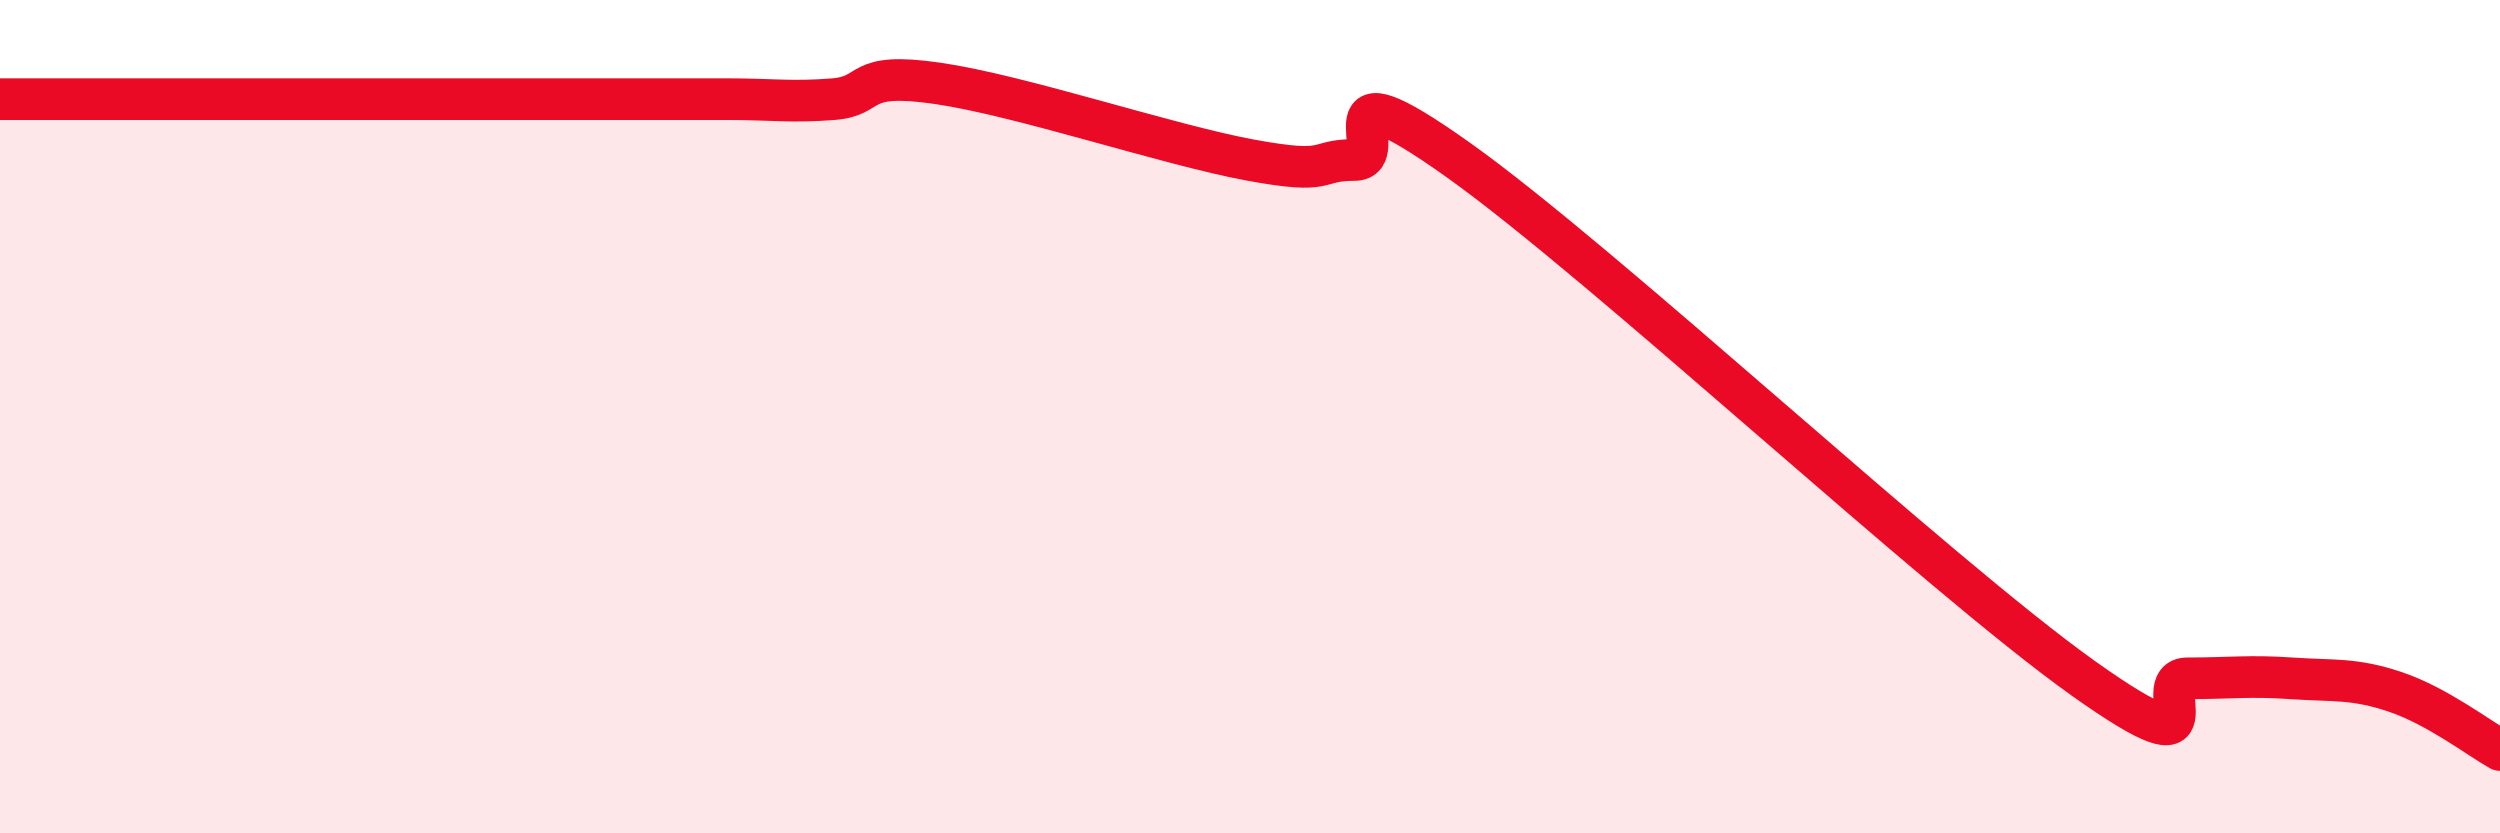
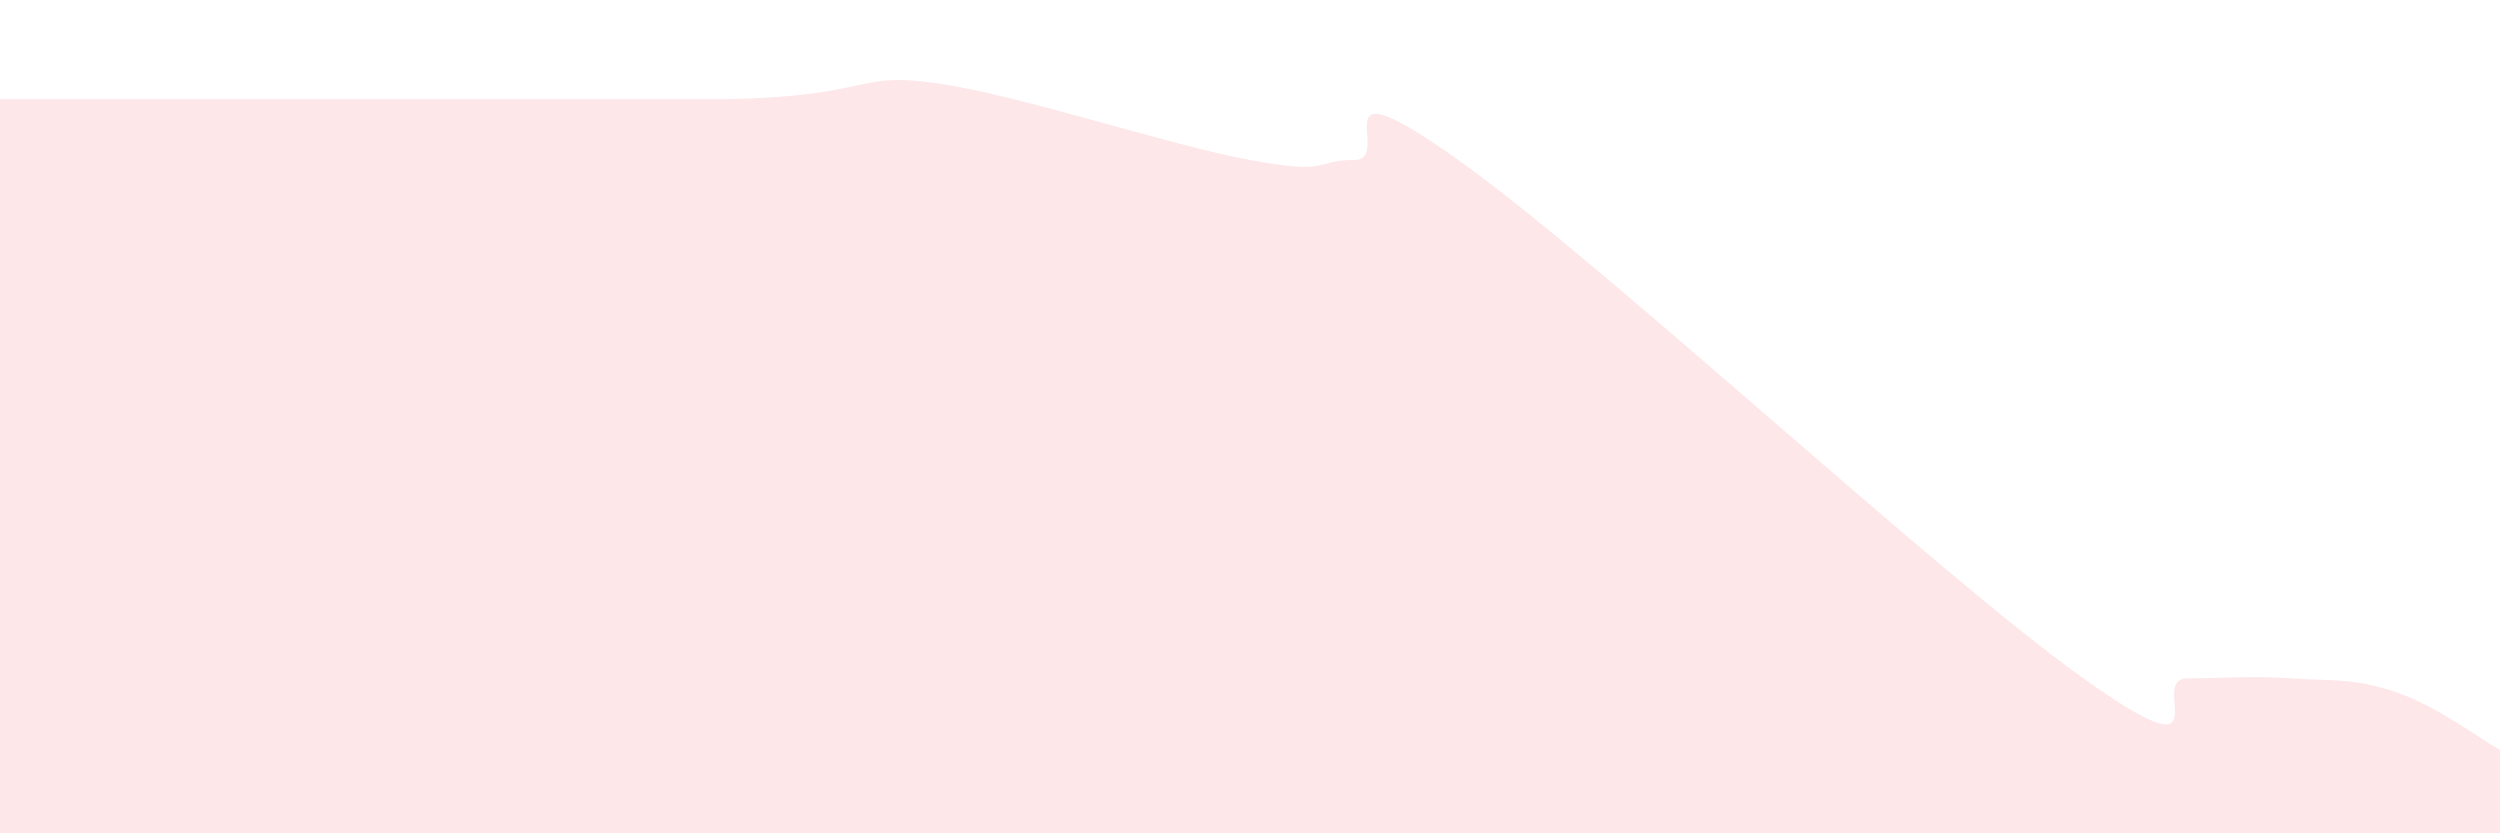
<svg xmlns="http://www.w3.org/2000/svg" width="60" height="20" viewBox="0 0 60 20">
-   <path d="M 0,2.38 C 0.5,2.38 1.5,2.38 2.5,2.38 C 3.5,2.38 4,2.38 5,2.38 C 6,2.38 6.5,2.38 7.5,2.38 C 8.5,2.38 9,2.38 10,2.38 C 11,2.38 11.5,2.38 12.5,2.38 C 13.5,2.38 14,2.38 15,2.38 C 16,2.38 16.5,2.38 17.5,2.38 C 18.5,2.38 19,2.46 20,2.38 C 21,2.3 20.5,1.71 22.5,2 C 24.5,2.29 28,3.47 30,3.84 C 32,4.21 31.5,3.84 32.5,3.84 C 33.5,3.84 31.5,1.35 35,3.84 C 38.5,6.33 46.5,13.79 50,16.28 C 53.5,18.77 51.5,16.28 52.5,16.28 C 53.5,16.28 54,16.21 55,16.28 C 56,16.35 56.5,16.27 57.5,16.61 C 58.5,16.95 59.5,17.72 60,18L60 20L0 20Z" fill="#EB0A25" opacity="0.1" stroke-linecap="round" stroke-linejoin="round" />
-   <path d="M 0,2.38 C 0.5,2.38 1.5,2.38 2.5,2.38 C 3.5,2.38 4,2.38 5,2.38 C 6,2.38 6.5,2.38 7.5,2.38 C 8.5,2.38 9,2.38 10,2.38 C 11,2.38 11.5,2.38 12.5,2.38 C 13.5,2.38 14,2.38 15,2.38 C 16,2.38 16.5,2.38 17.5,2.38 C 18.5,2.38 19,2.46 20,2.38 C 21,2.3 20.5,1.71 22.5,2 C 24.5,2.29 28,3.47 30,3.84 C 32,4.21 31.5,3.84 32.5,3.84 C 33.5,3.84 31.5,1.35 35,3.84 C 38.5,6.33 46.5,13.79 50,16.28 C 53.5,18.77 51.5,16.28 52.5,16.28 C 53.5,16.28 54,16.21 55,16.28 C 56,16.35 56.5,16.27 57.5,16.61 C 58.5,16.95 59.5,17.72 60,18" stroke="#EB0A25" stroke-width="1" fill="none" stroke-linecap="round" stroke-linejoin="round" />
+   <path d="M 0,2.38 C 0.5,2.38 1.5,2.38 2.5,2.38 C 3.5,2.38 4,2.38 5,2.38 C 6,2.38 6.5,2.38 7.5,2.38 C 8.5,2.38 9,2.38 10,2.38 C 11,2.38 11.5,2.38 12.5,2.38 C 13.5,2.38 14,2.38 15,2.38 C 16,2.38 16.5,2.38 17.5,2.38 C 21,2.3 20.5,1.71 22.5,2 C 24.5,2.29 28,3.47 30,3.84 C 32,4.21 31.5,3.84 32.5,3.84 C 33.5,3.84 31.5,1.35 35,3.84 C 38.5,6.33 46.5,13.79 50,16.28 C 53.5,18.77 51.5,16.28 52.5,16.28 C 53.5,16.28 54,16.21 55,16.28 C 56,16.35 56.5,16.27 57.5,16.61 C 58.5,16.95 59.5,17.72 60,18L60 20L0 20Z" fill="#EB0A25" opacity="0.1" stroke-linecap="round" stroke-linejoin="round" />
</svg>